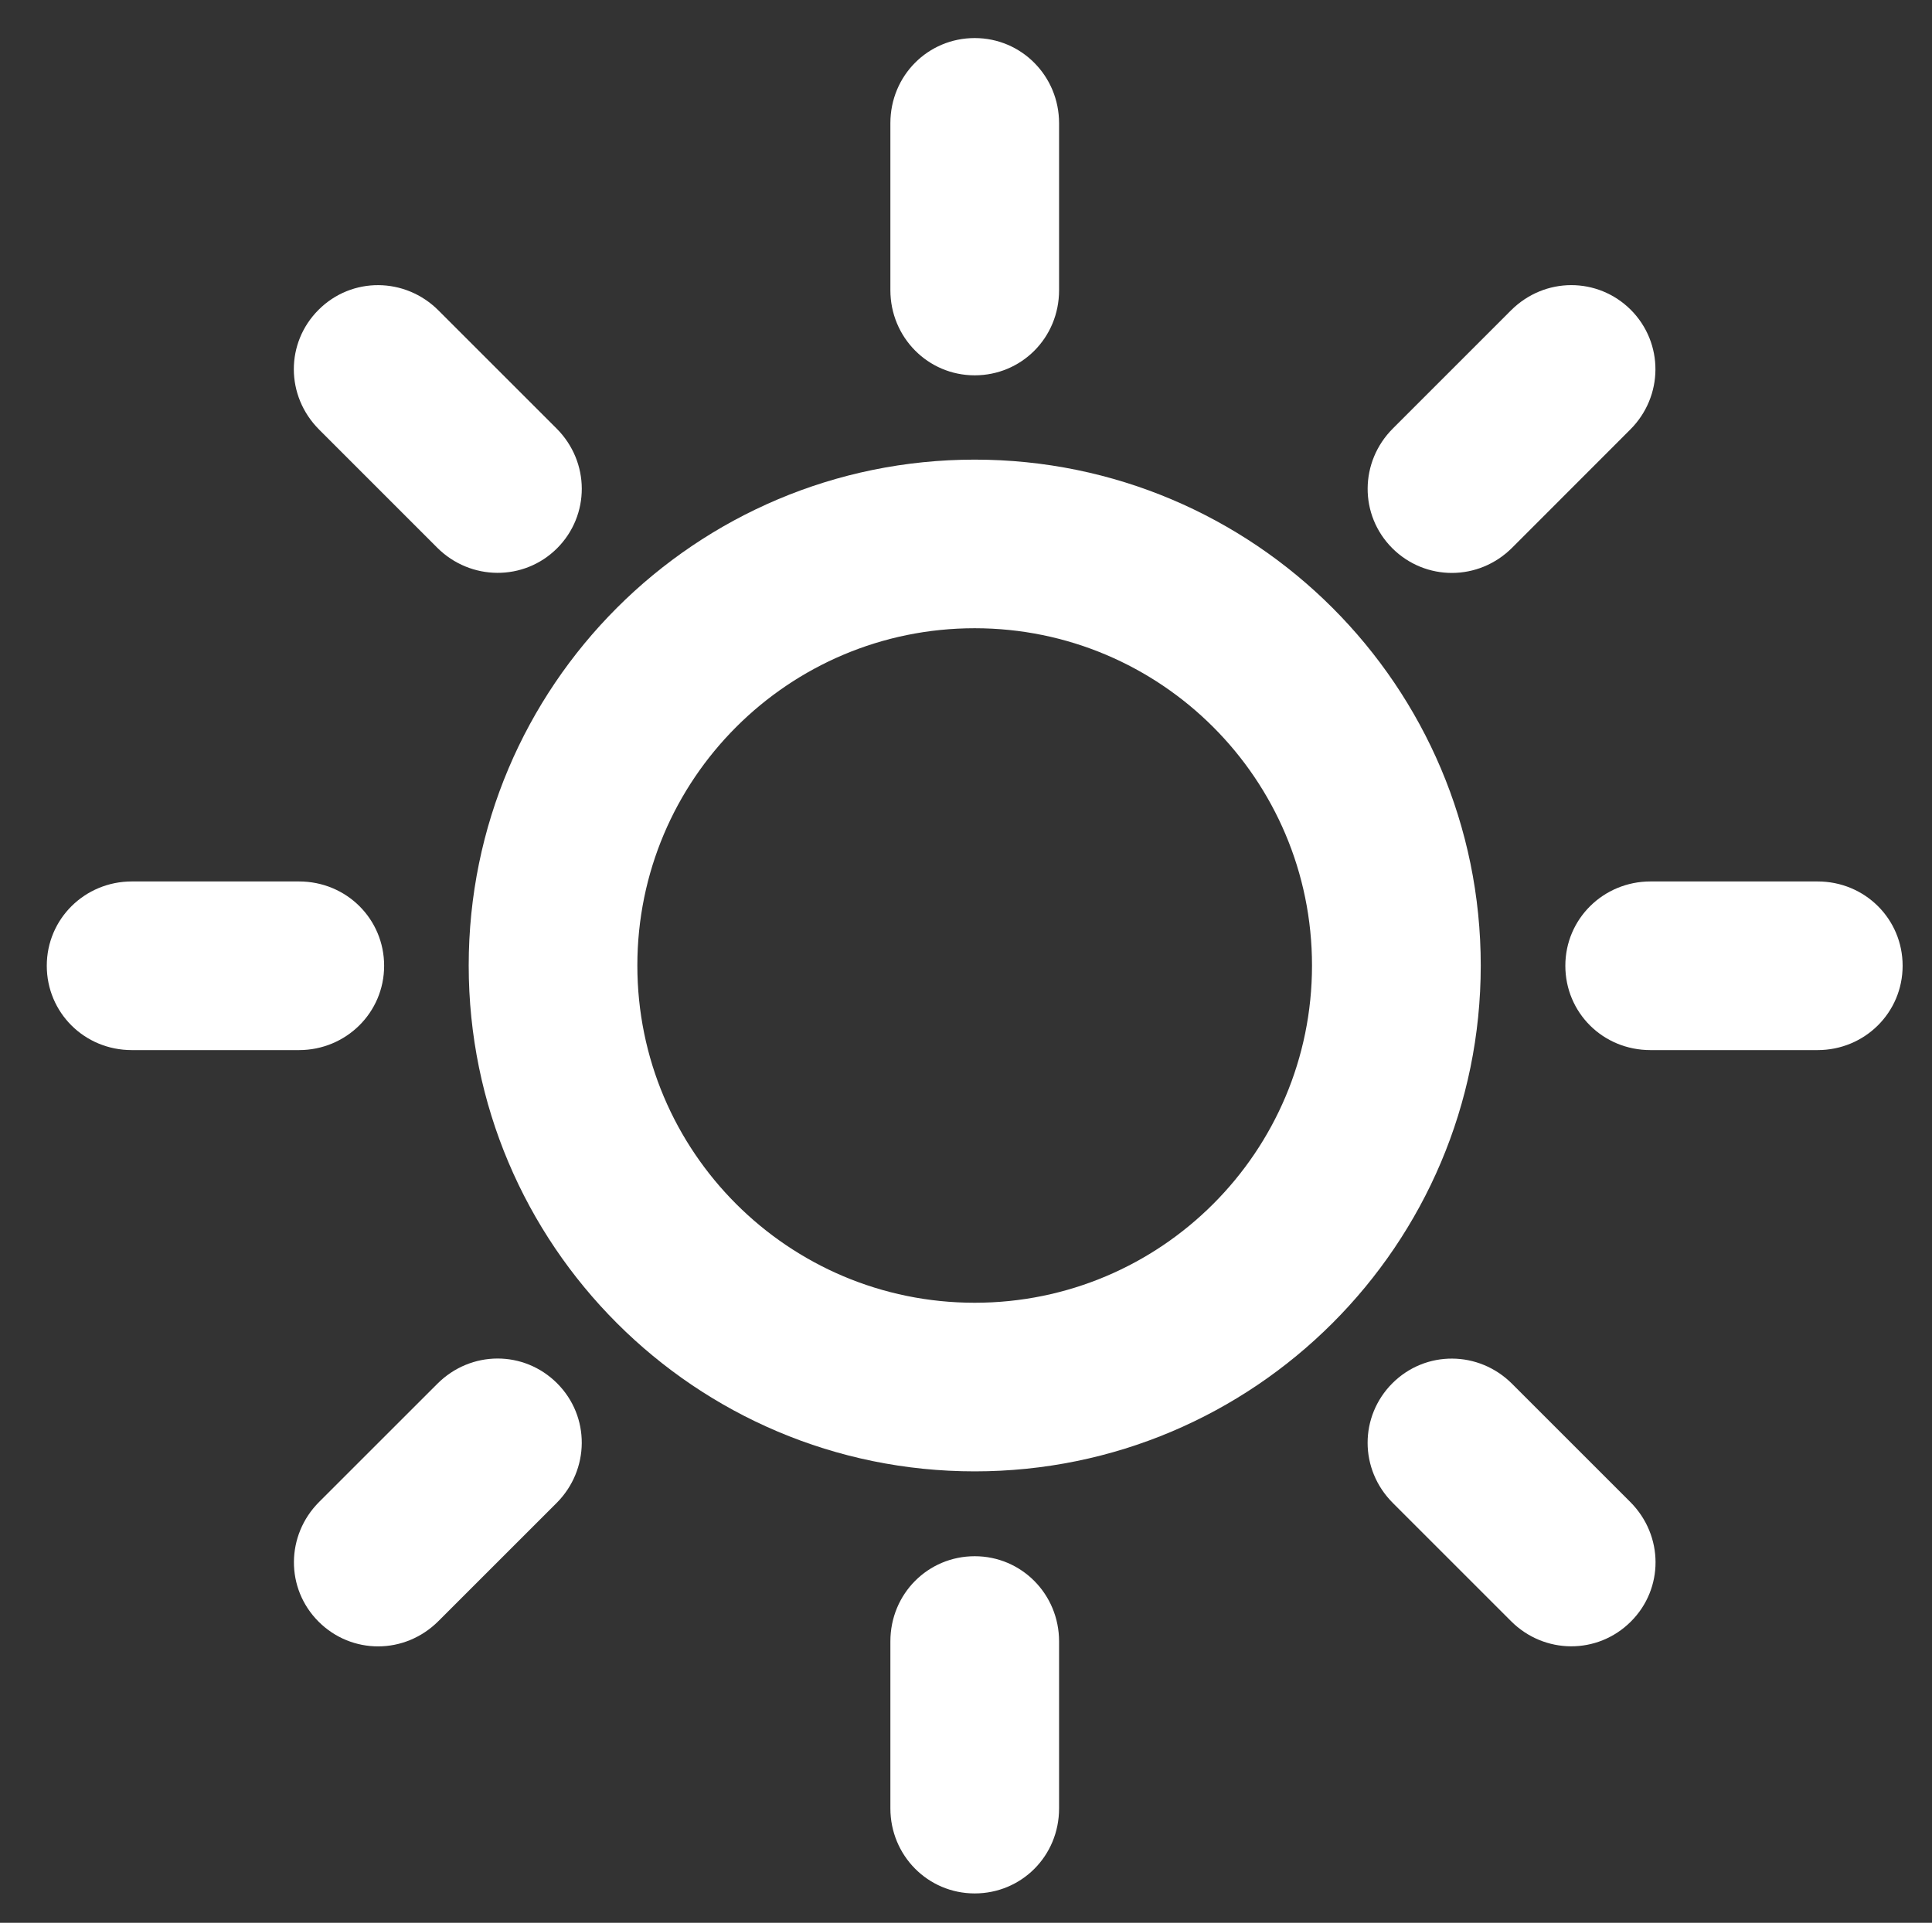
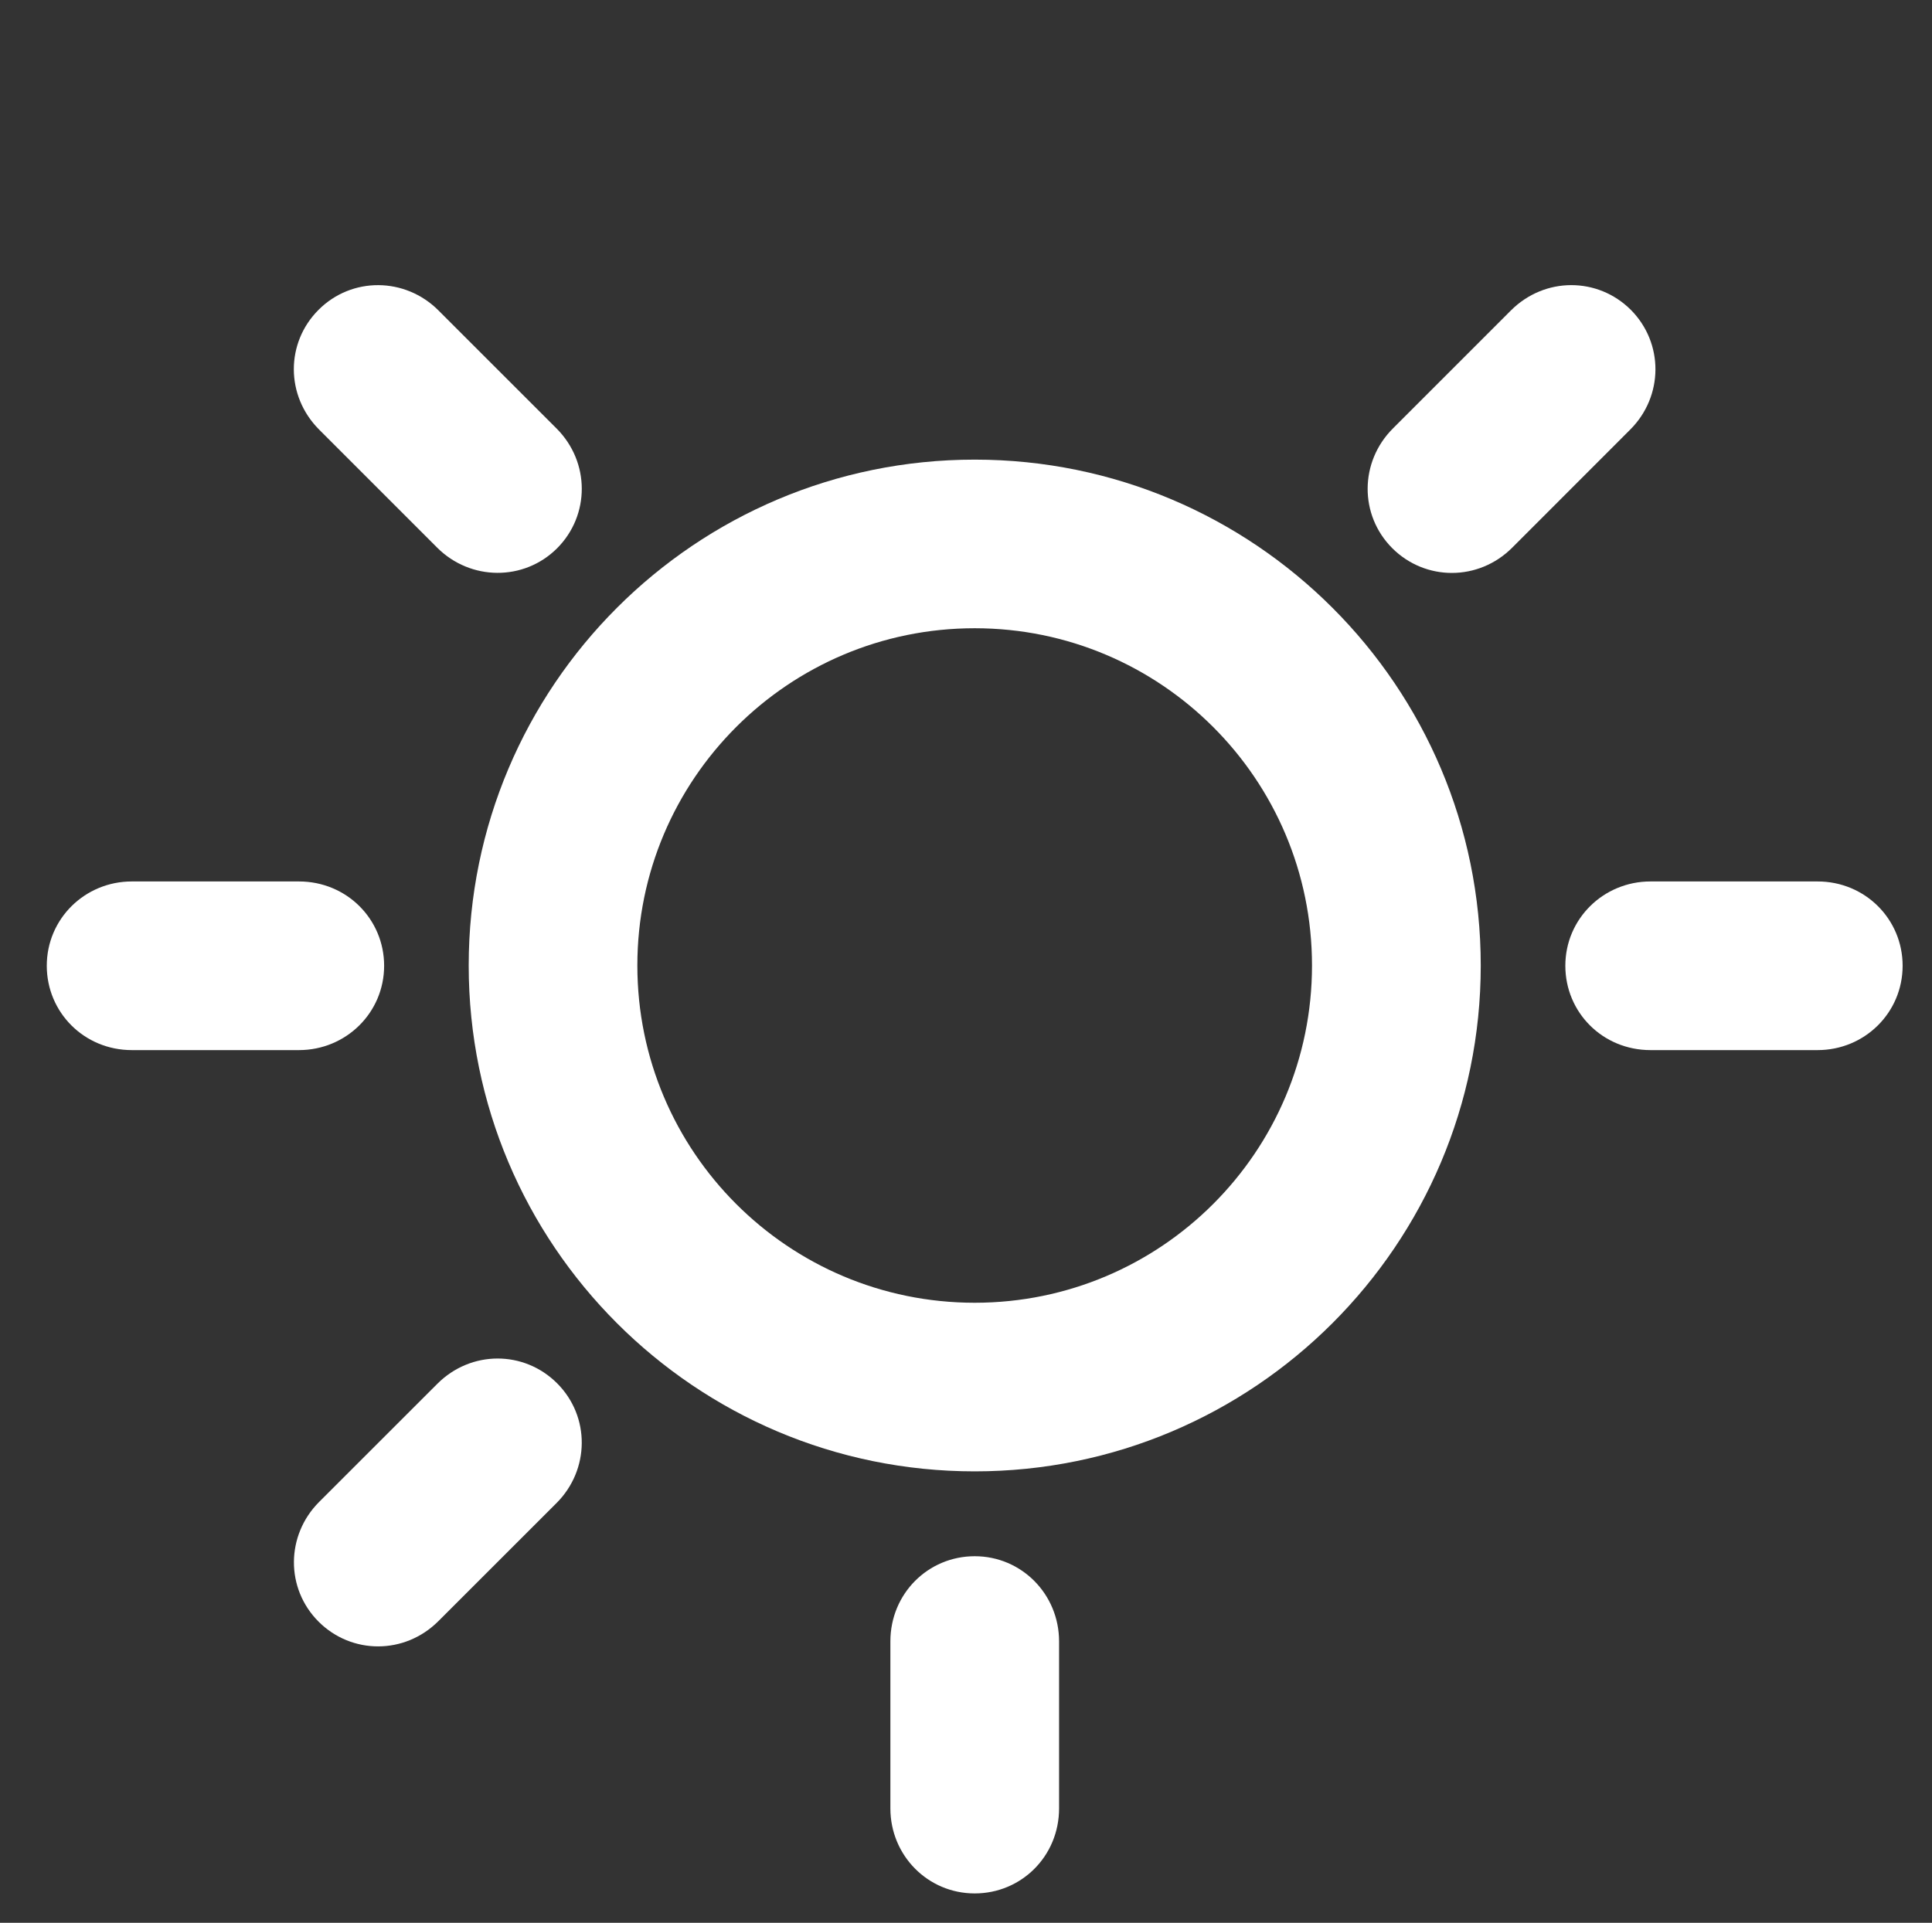
<svg xmlns="http://www.w3.org/2000/svg" version="1.1" id="Layer_1" x="0px" y="0px" width="222px" height="221px" viewBox="0 0 222 221" enable-background="new 0 0 222 221" xml:space="preserve">
  <rect x="0" y="0" width="222" height="221" fill="#333333" stroke="none" />
  <g>
    <g>
      <path fill="#FFFFFF" d="M50.242,62.952c3.818,3.812,9.961,3.87,13.773,0.064c3.778-3.784,3.807-9.898-0.069-13.774L50.38,35.677    c-3.83-3.83-9.956-3.888-13.773-0.07c-3.789,3.778-3.818,9.886,0.069,13.774L50.242,62.952z" />
      <path fill="#FFFFFF" d="M208.849,101.311h-19.194c-5.414,0-9.787,4.304-9.787,9.689c0,5.356,4.28,9.695,9.787,9.695h19.194    c5.415,0,9.776-4.304,9.776-9.695C218.625,105.649,214.321,101.311,208.849,101.311z" />
      <path fill="#FFFFFF" d="M44.139,111c0-5.351-4.304-9.689-9.788-9.689h-19.2c-5.409,0-9.776,4.304-9.776,9.689    c0,5.356,4.292,9.695,9.776,9.695h19.2C39.76,120.695,44.139,116.392,44.139,111z" />
      <path fill="#FFFFFF" d="M112,52.828c-32.105,0-58.143,26.038-58.143,58.143c0,32.099,26.037,58.143,58.143,58.143    c32.094,0,58.148-26.044,58.148-58.143C170.148,78.866,144.094,52.828,112,52.828z M112,149.734    c-21.409,0-38.764-17.354-38.764-38.763c0-21.404,17.354-38.764,38.764-38.764c21.403,0,38.758,17.36,38.758,38.764    C150.758,132.381,133.403,149.734,112,149.734z" />
      <path fill="#FFFFFF" d="M50.242,159.06l-13.565,13.56c-3.83,3.83-3.887,9.95-0.069,13.768c3.789,3.784,9.892,3.818,13.773-0.068    l13.565-13.561c3.83-3.829,3.887-9.949,0.069-13.768C60.221,155.195,54.118,155.173,50.242,159.06z" />
      <path fill="#FFFFFF" d="M173.758,62.952l13.56-13.571c3.842-3.83,3.876-9.956,0.069-13.774c-3.794-3.777-9.88-3.806-13.768,0.07    l-13.56,13.565c-3.841,3.83-3.887,9.961-0.069,13.774C163.785,66.793,169.883,66.822,173.758,62.952z" />
      <path fill="#FFFFFF" d="M112,178.867c-5.356,0-9.689,4.304-9.689,9.788v19.193c0,5.415,4.304,9.776,9.689,9.776    c5.356,0,9.695-4.28,9.695-9.776v-19.193C121.695,183.24,117.392,178.867,112,178.867z" />
-       <path fill="#FFFFFF" d="M173.758,159.06c-3.829-3.841-9.949-3.887-13.768-0.069c-3.783,3.795-3.817,9.893,0.069,13.768    l13.56,13.561c3.83,3.841,9.95,3.875,13.768,0.068c3.795-3.771,3.818-9.88-0.069-13.768L173.758,159.06z" />
-       <path fill="#FFFFFF" d="M112,43.139c5.356,0,9.695-4.292,9.695-9.788V14.163c0-5.409-4.304-9.788-9.695-9.788    c-5.356,0-9.689,4.304-9.689,9.788v19.188C102.311,38.76,106.614,43.139,112,43.139z" />
    </g>
  </g>
</svg>